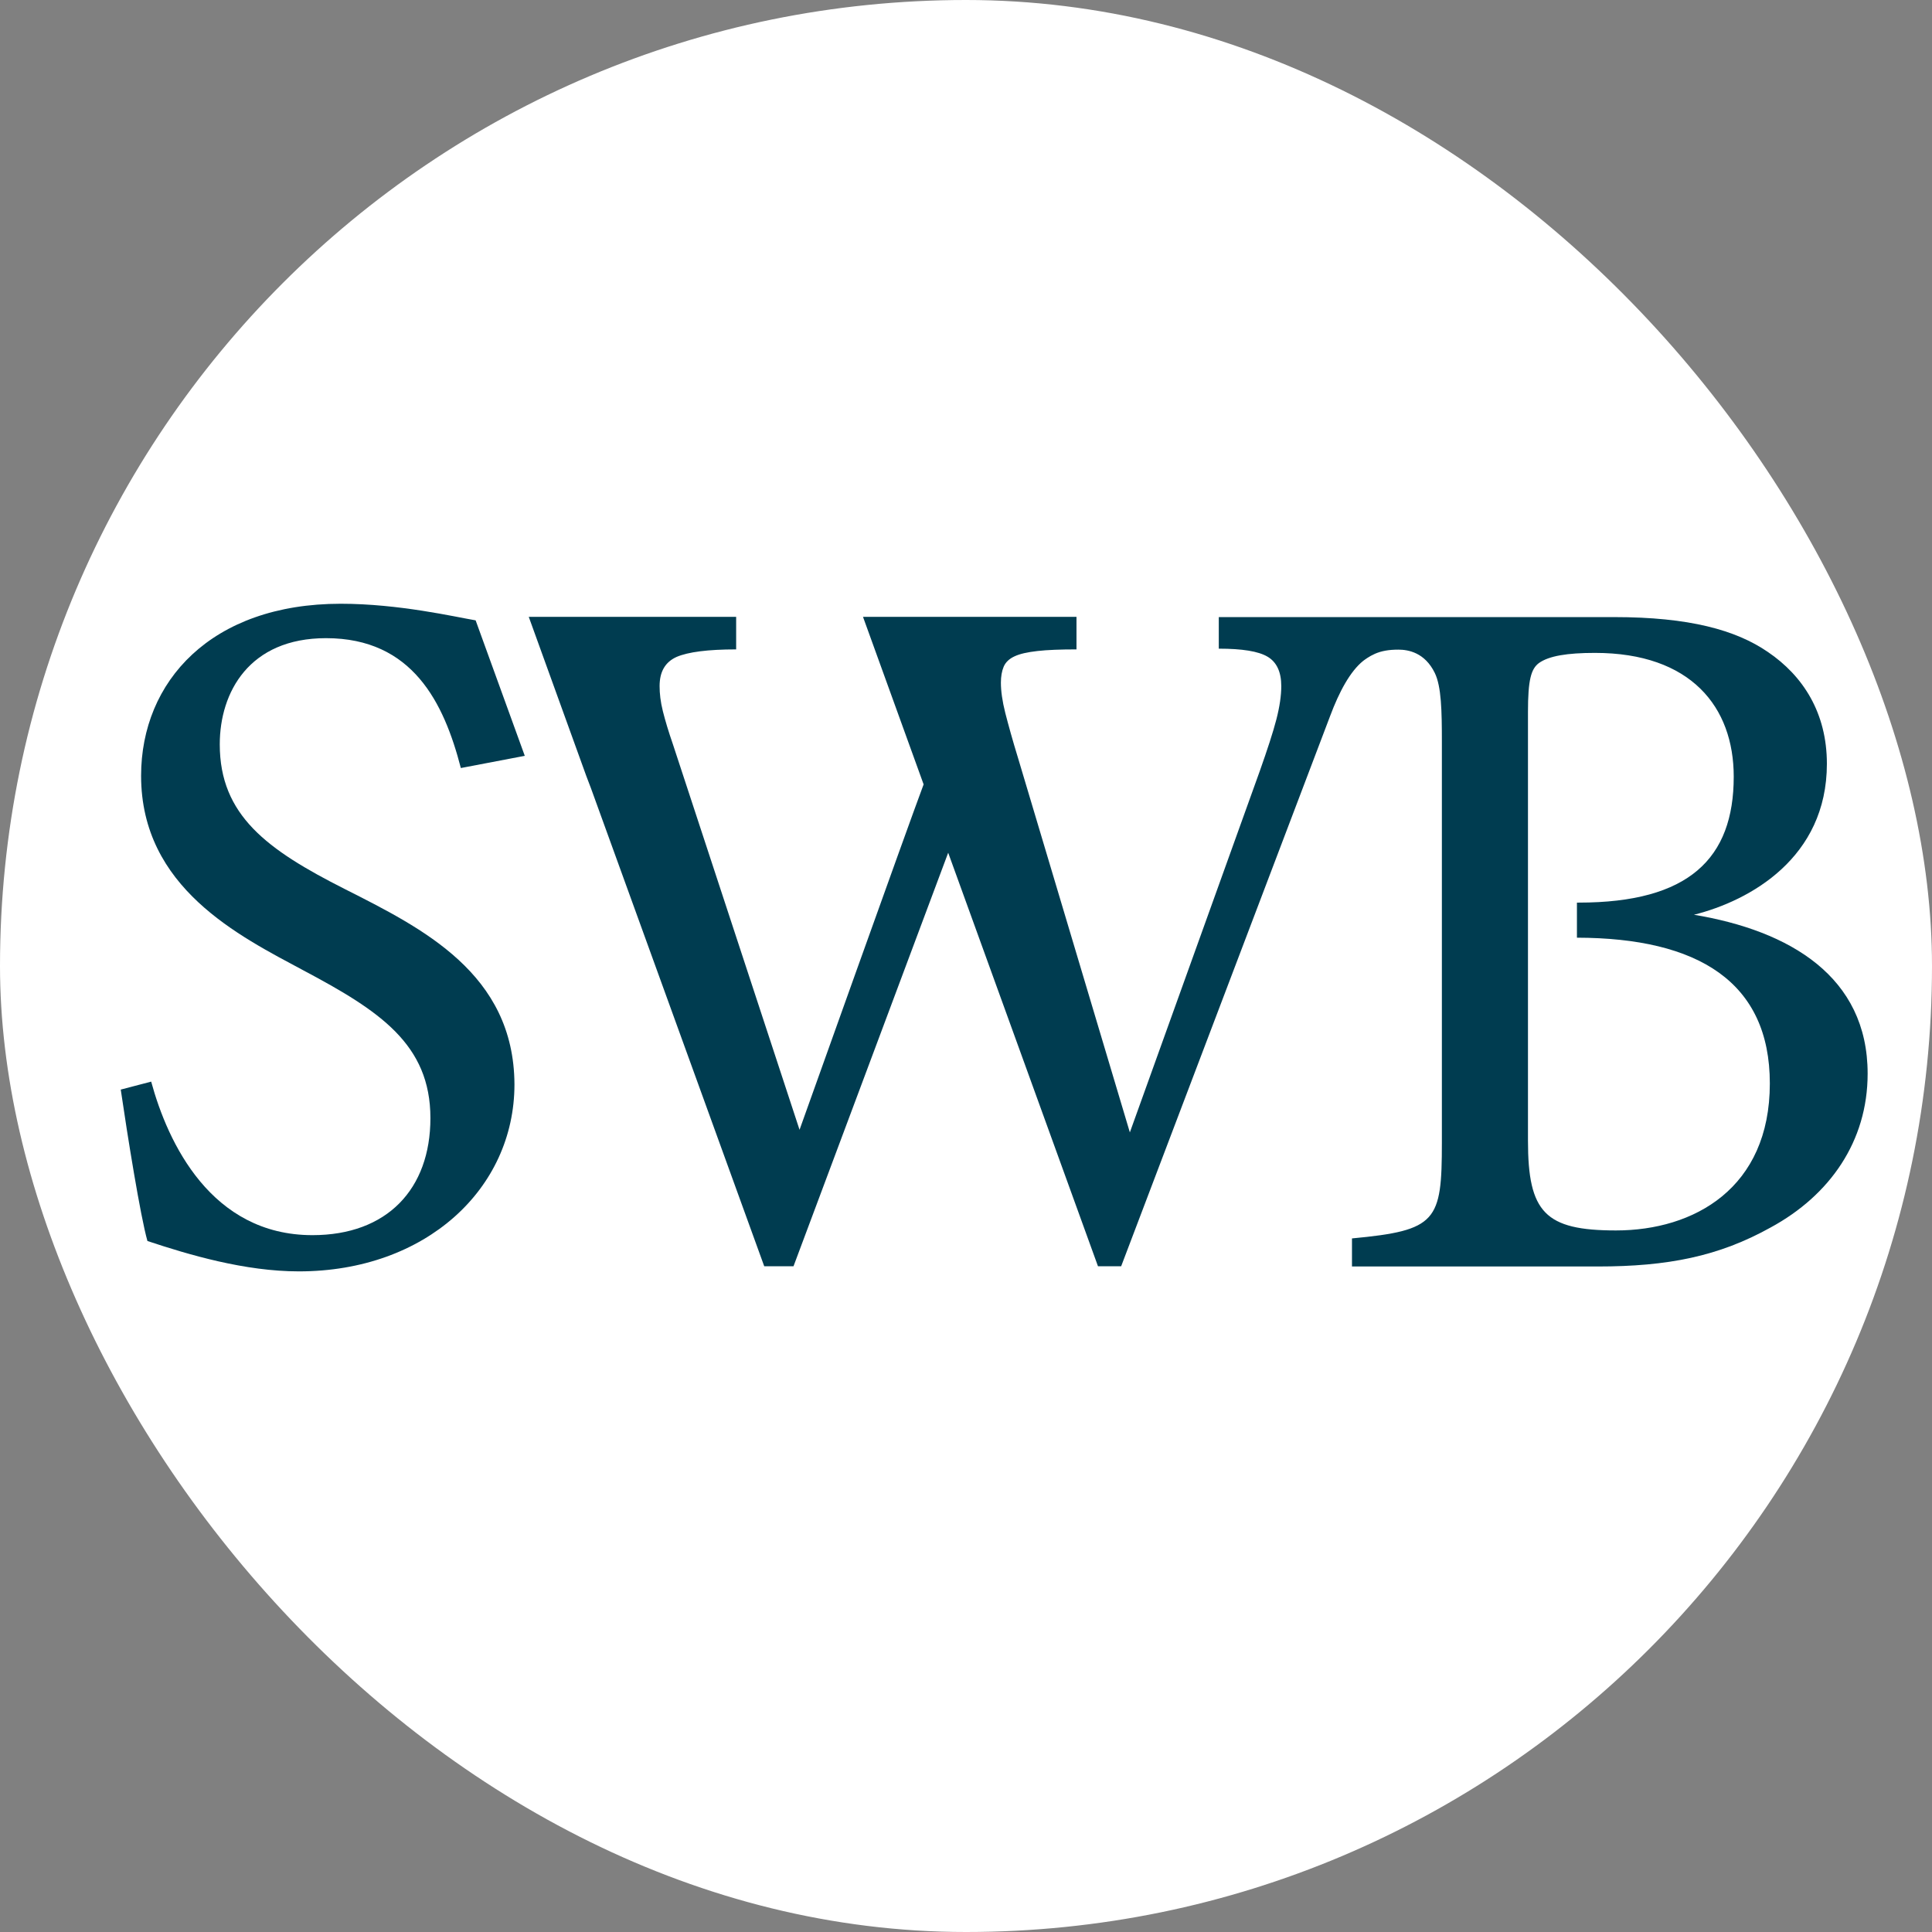
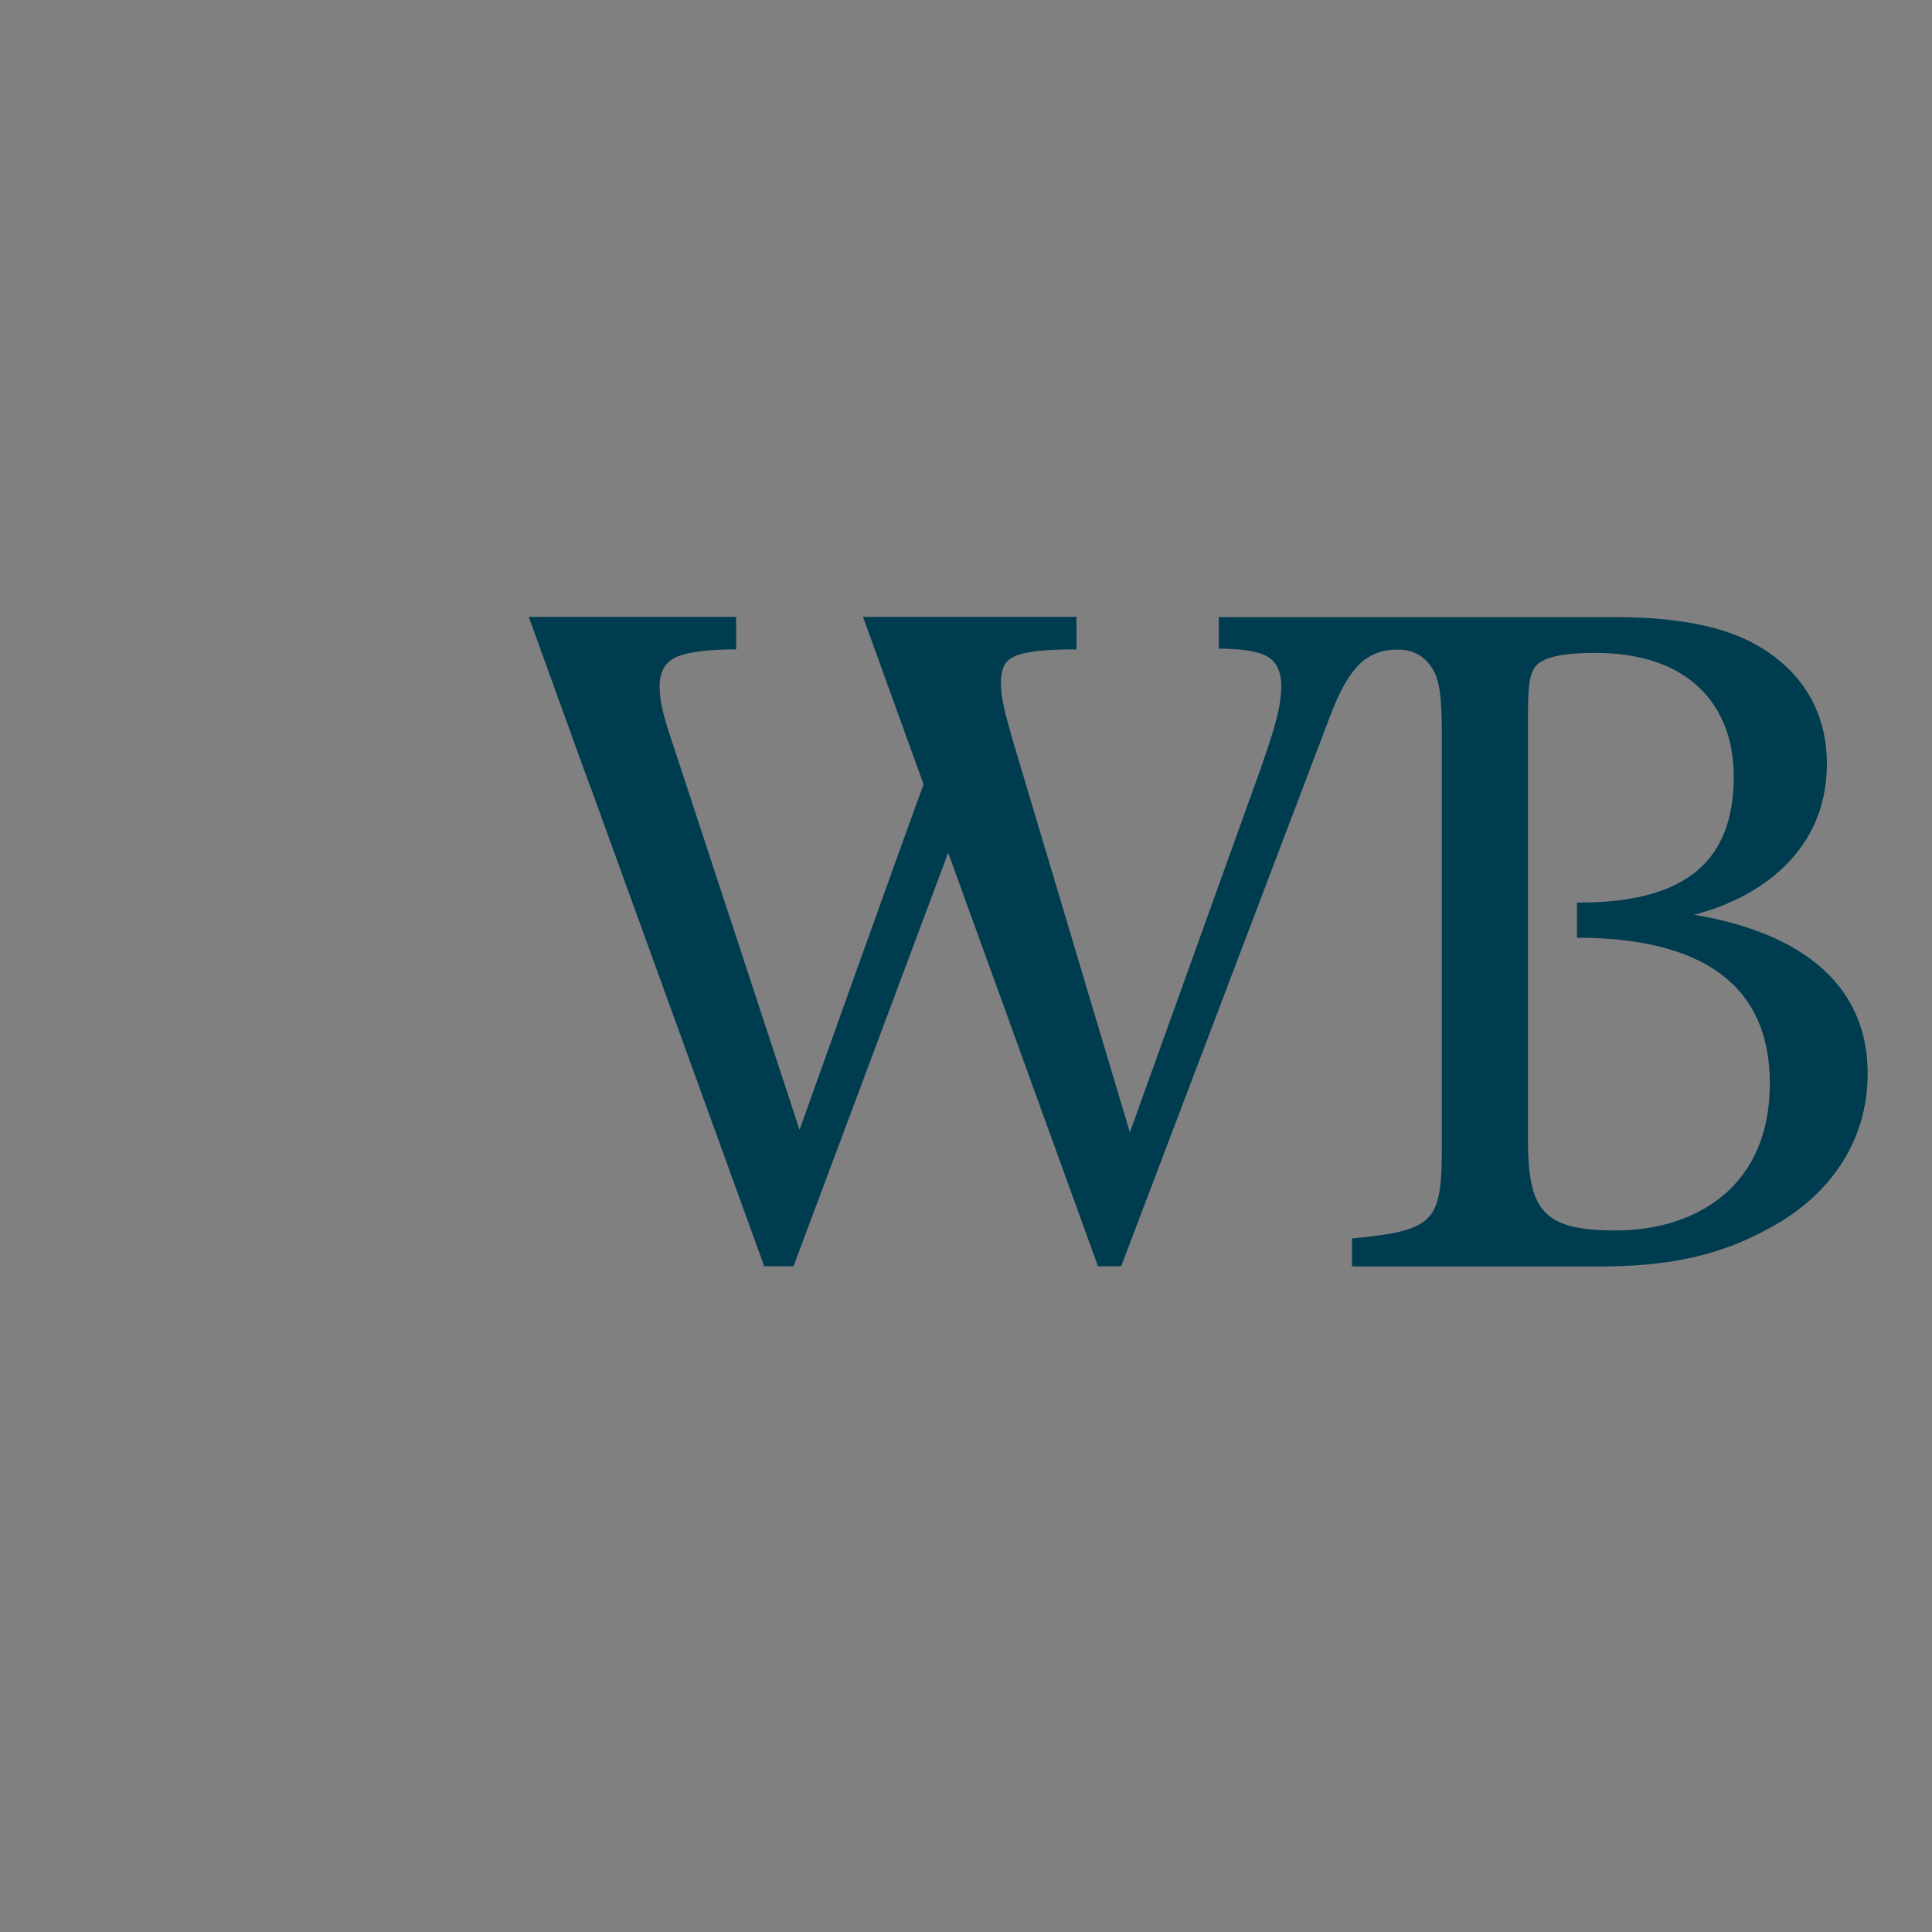
<svg xmlns="http://www.w3.org/2000/svg" width="32" height="32" viewBox="0 0 32 32" fill="none">
  <rect x="0" y="0" width="32" height="32" fill="#808080" stroke="none" />
  <g clip-path="url(#clip0_207_140)">
-     <rect width="32" height="32" rx="16" fill="white" />
-     <path d="M5.71 14.725C4.423 14.074 3.64 13.504 3.64 12.329C3.64 11.465 4.128 10.57 5.4 10.57C6.835 10.57 7.354 11.643 7.633 12.721L8.692 12.519L7.878 10.275C7.536 10.217 6.606 10 5.644 10C3.497 10 2.337 11.287 2.337 12.849C2.337 14.706 3.966 15.504 5.028 16.074C6.284 16.741 7.129 17.295 7.129 18.52C7.129 19.694 6.412 20.458 5.175 20.458C3.497 20.458 2.779 18.927 2.504 17.915L2 18.047C2.112 18.814 2.326 20.148 2.442 20.555C3.128 20.783 4.055 21.058 4.95 21.058C7.052 21.058 8.521 19.69 8.521 17.961C8.513 16.124 6.997 15.376 5.71 14.725Z" fill="#003C50" />
    <path d="M28.057 15.151C28.984 14.919 30.259 14.209 30.259 12.651C30.259 11.806 29.864 11.194 29.282 10.799C28.751 10.434 27.976 10.221 26.735 10.221H23.544H22.397H20.187V10.744C20.575 10.744 20.842 10.787 20.993 10.876C21.145 10.965 21.222 11.128 21.222 11.364C21.222 11.519 21.195 11.706 21.141 11.915C21.086 12.128 20.993 12.411 20.866 12.771L18.714 18.756L16.864 12.562C16.771 12.26 16.702 12.008 16.651 11.81C16.601 11.612 16.578 11.446 16.578 11.306C16.578 11.206 16.593 11.116 16.624 11.043C16.655 10.969 16.717 10.911 16.802 10.872C16.892 10.829 17.016 10.802 17.182 10.783C17.349 10.764 17.562 10.756 17.83 10.756V10.217H14.294L15.298 12.992C15.058 13.628 13.243 18.713 13.243 18.713L11.146 12.329C11.072 12.116 11.018 11.934 10.979 11.779C10.94 11.624 10.925 11.485 10.925 11.364C10.925 11.124 11.018 10.965 11.208 10.88C11.398 10.799 11.723 10.756 12.193 10.756V10.217H8.758L9.711 12.853C9.738 12.923 9.762 12.988 9.789 13.058L12.658 20.973H13.143L15.705 14.124L18.186 20.973H18.57L22.032 11.857C22.18 11.461 22.362 11.12 22.579 10.946C22.606 10.926 22.676 10.872 22.773 10.829C22.878 10.783 22.998 10.76 23.161 10.76C23.323 10.76 23.599 10.806 23.765 11.147C23.874 11.372 23.882 11.775 23.882 12.287V18.923C23.882 20.229 23.8 20.38 22.393 20.512V20.977H26.464C27.623 20.977 28.468 20.81 29.329 20.33C30.306 19.799 30.934 18.907 30.934 17.783C30.934 16.175 29.643 15.415 28.057 15.151ZM26.766 20.38C25.591 20.38 25.308 20.082 25.308 18.892V15.531V14.954V11.791C25.308 11.26 25.359 11.078 25.491 10.981C25.657 10.864 25.956 10.814 26.417 10.814C28.007 10.814 28.716 11.709 28.716 12.864C28.716 14.221 27.972 14.95 26.15 14.95H26.119V15.531C28.127 15.535 29.314 16.264 29.314 17.946C29.314 19.682 28.057 20.38 26.766 20.38Z" fill="#003C50" />
  </g>
  <defs>
    <clipPath id="clip0_207_140">
      <rect width="32" height="32" fill="white" />
    </clipPath>
  </defs>
</svg>